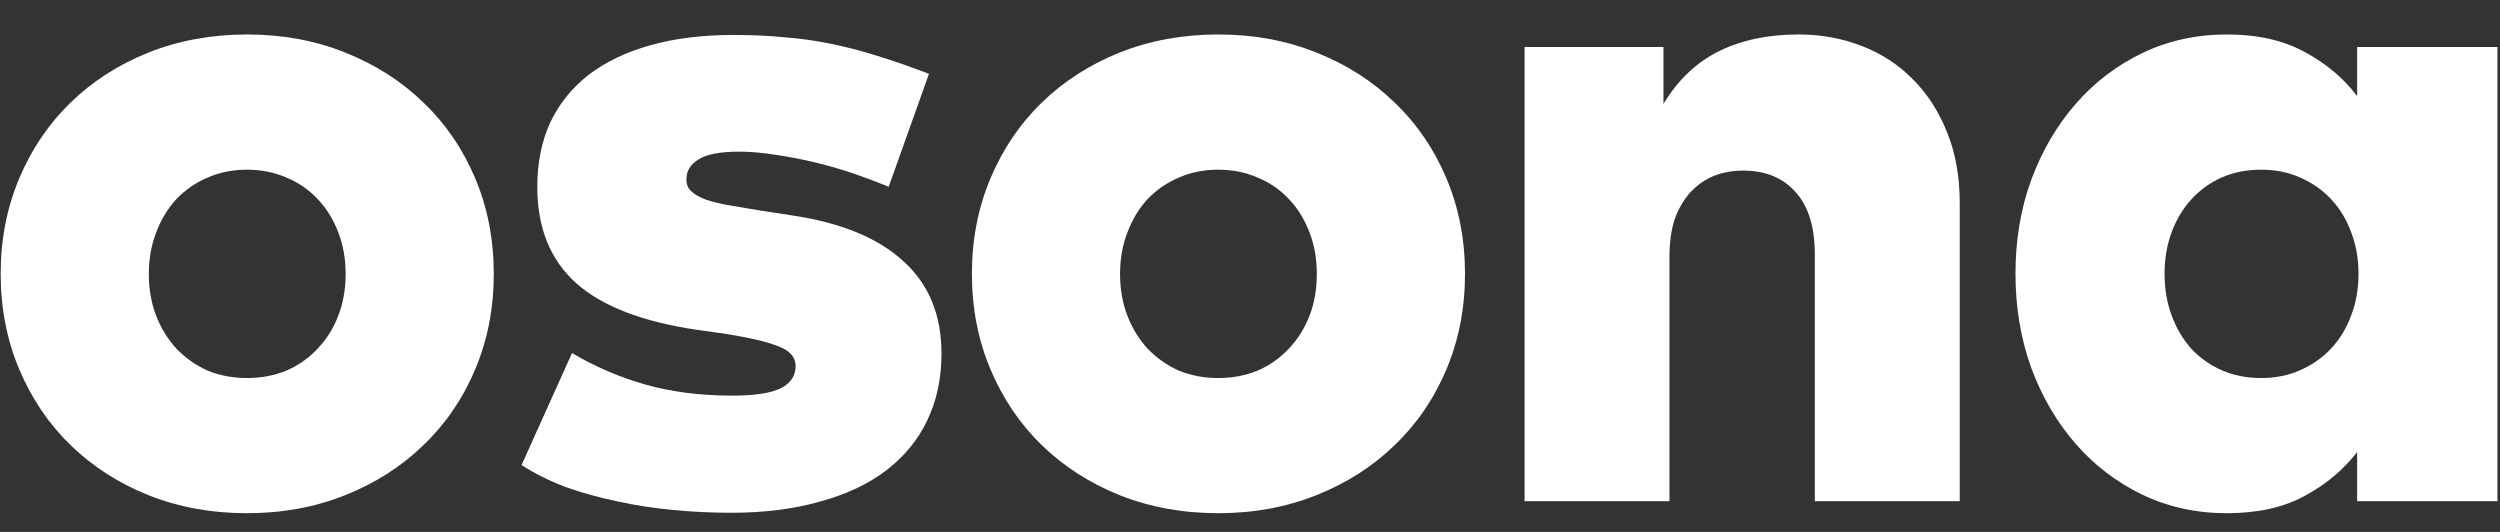
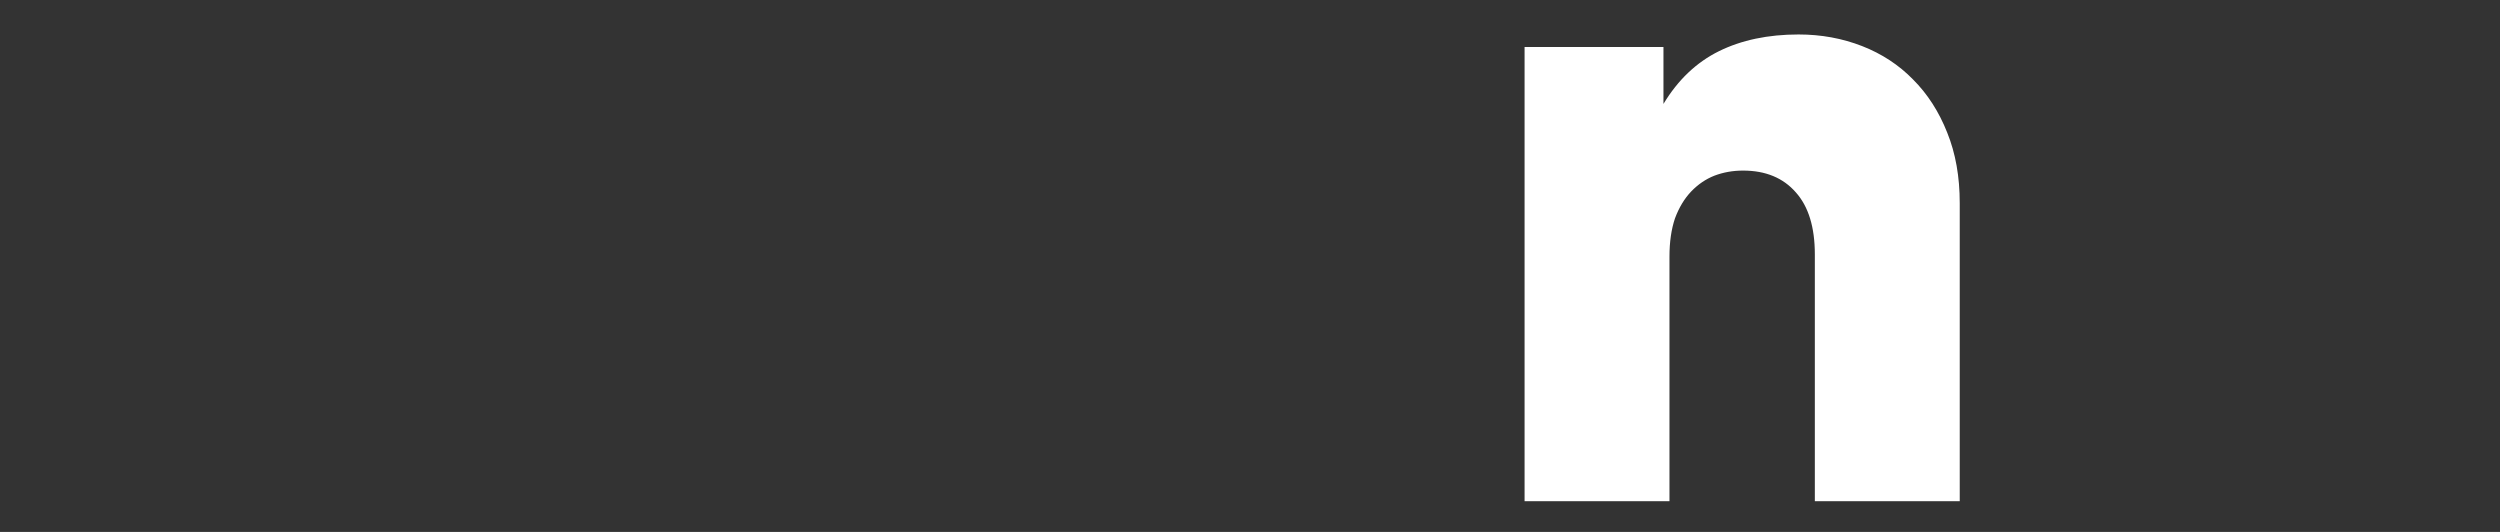
<svg xmlns="http://www.w3.org/2000/svg" width="47" height="10" viewBox="0 0 47 10" fill="none">
  <rect x="0" y="0" width="47" height="10" fill="#333333" stroke="none" />
-   <path d="M4.644 0.648C5.311 0.648 5.926 0.762 6.489 0.988C7.058 1.214 7.548 1.528 7.96 1.928C8.378 2.328 8.703 2.804 8.935 3.355C9.167 3.907 9.283 4.504 9.283 5.148C9.283 5.793 9.167 6.39 8.935 6.941C8.703 7.493 8.378 7.969 7.96 8.369C7.548 8.769 7.058 9.083 6.489 9.309C5.926 9.535 5.311 9.648 4.644 9.648C3.976 9.648 3.358 9.535 2.79 9.309C2.227 9.083 1.739 8.769 1.327 8.369C0.916 7.969 0.593 7.493 0.361 6.941C0.129 6.39 0.013 5.793 0.013 5.148C0.013 4.504 0.129 3.907 0.361 3.355C0.593 2.804 0.916 2.328 1.327 1.928C1.739 1.528 2.227 1.214 2.79 0.988C3.358 0.762 3.976 0.648 4.644 0.648ZM4.644 3.19C4.377 3.19 4.13 3.239 3.904 3.338C3.683 3.431 3.489 3.564 3.321 3.738C3.158 3.912 3.031 4.121 2.938 4.365C2.845 4.603 2.798 4.864 2.798 5.148C2.798 5.439 2.845 5.703 2.938 5.941C3.031 6.178 3.158 6.384 3.321 6.559C3.489 6.733 3.683 6.869 3.904 6.968C4.13 7.06 4.377 7.107 4.644 7.107C4.911 7.107 5.157 7.06 5.384 6.968C5.61 6.869 5.804 6.733 5.967 6.559C6.135 6.384 6.266 6.178 6.358 5.941C6.451 5.703 6.498 5.439 6.498 5.148C6.498 4.864 6.451 4.603 6.358 4.365C6.266 4.121 6.135 3.912 5.967 3.738C5.804 3.564 5.61 3.431 5.384 3.338C5.157 3.239 4.911 3.19 4.644 3.19Z" fill="white" />
-   <path d="M16.707 3.512C16.498 3.425 16.275 3.341 16.037 3.26C15.799 3.178 15.558 3.109 15.315 3.051C15.071 2.993 14.827 2.946 14.584 2.911C14.34 2.871 14.111 2.851 13.896 2.851C13.536 2.851 13.281 2.9 13.13 2.999C12.979 3.091 12.904 3.216 12.904 3.373C12.904 3.466 12.935 3.541 12.999 3.599C13.063 3.657 13.156 3.709 13.278 3.756C13.4 3.796 13.545 3.831 13.713 3.86C13.881 3.889 14.07 3.921 14.279 3.956L14.906 4.052C15.822 4.191 16.516 4.478 16.986 4.913C17.462 5.343 17.7 5.92 17.7 6.646C17.7 7.116 17.61 7.536 17.43 7.908C17.256 8.273 16.997 8.587 16.655 8.848C16.319 9.103 15.904 9.297 15.41 9.431C14.923 9.57 14.369 9.64 13.748 9.64C13.382 9.64 13.017 9.622 12.651 9.588C12.286 9.553 11.932 9.498 11.589 9.422C11.253 9.352 10.931 9.263 10.623 9.152C10.321 9.036 10.049 8.9 9.805 8.743L10.754 6.637C11.183 6.892 11.642 7.089 12.129 7.229C12.622 7.368 13.168 7.438 13.765 7.438C14.189 7.438 14.494 7.391 14.679 7.298C14.865 7.205 14.958 7.066 14.958 6.881C14.958 6.718 14.853 6.596 14.644 6.515C14.435 6.428 14.09 6.347 13.609 6.271L13.113 6.202C12.08 6.051 11.319 5.758 10.832 5.323C10.345 4.887 10.101 4.284 10.101 3.512C10.101 3.059 10.182 2.656 10.345 2.302C10.513 1.948 10.754 1.649 11.067 1.406C11.386 1.162 11.775 0.976 12.233 0.849C12.692 0.721 13.211 0.657 13.791 0.657C14.14 0.657 14.459 0.672 14.749 0.701C15.045 0.724 15.335 0.764 15.619 0.823C15.904 0.881 16.194 0.956 16.49 1.049C16.791 1.142 17.116 1.255 17.465 1.388L16.707 3.512Z" fill="white" />
-   <path d="M22.903 0.648C23.57 0.648 24.185 0.762 24.748 0.988C25.317 1.214 25.807 1.528 26.219 1.928C26.637 2.328 26.962 2.804 27.194 3.355C27.426 3.907 27.542 4.504 27.542 5.148C27.542 5.793 27.426 6.39 27.194 6.941C26.962 7.493 26.637 7.969 26.219 8.369C25.807 8.769 25.317 9.083 24.748 9.309C24.185 9.535 23.57 9.648 22.903 9.648C22.235 9.648 21.617 9.535 21.049 9.309C20.486 9.083 19.998 8.769 19.586 8.369C19.174 7.969 18.852 7.493 18.62 6.941C18.388 6.39 18.272 5.793 18.272 5.148C18.272 4.504 18.388 3.907 18.62 3.355C18.852 2.804 19.174 2.328 19.586 1.928C19.998 1.528 20.486 1.214 21.049 0.988C21.617 0.762 22.235 0.648 22.903 0.648ZM22.903 3.19C22.636 3.19 22.389 3.239 22.163 3.338C21.942 3.431 21.748 3.564 21.579 3.738C21.417 3.912 21.289 4.121 21.197 4.365C21.104 4.603 21.057 4.864 21.057 5.148C21.057 5.439 21.104 5.703 21.197 5.941C21.289 6.178 21.417 6.384 21.579 6.559C21.748 6.733 21.942 6.869 22.163 6.968C22.389 7.06 22.636 7.107 22.903 7.107C23.169 7.107 23.416 7.06 23.642 6.968C23.869 6.869 24.063 6.733 24.226 6.559C24.394 6.384 24.524 6.178 24.617 5.941C24.71 5.703 24.756 5.439 24.756 5.148C24.756 4.864 24.71 4.603 24.617 4.365C24.524 4.121 24.394 3.912 24.226 3.738C24.063 3.564 23.869 3.431 23.642 3.338C23.416 3.239 23.169 3.19 22.903 3.19Z" fill="white" />
  <path d="M33.814 0.648C34.238 0.648 34.635 0.721 35.007 0.866C35.378 1.011 35.697 1.22 35.964 1.493C36.237 1.765 36.452 2.099 36.608 2.494C36.765 2.882 36.843 3.323 36.843 3.817V9.422H34.119V4.783C34.119 4.272 34 3.883 33.762 3.617C33.524 3.344 33.193 3.207 32.77 3.207C32.578 3.207 32.398 3.239 32.23 3.303C32.068 3.367 31.923 3.466 31.795 3.599C31.667 3.733 31.566 3.901 31.49 4.104C31.421 4.307 31.386 4.548 31.386 4.826V9.422H28.662V0.883H31.273V1.954C31.546 1.501 31.894 1.171 32.317 0.962C32.741 0.753 33.24 0.648 33.814 0.648Z" fill="white" />
-   <path d="M46.952 9.422H44.314V8.499C44.053 8.836 43.722 9.112 43.322 9.326C42.928 9.541 42.44 9.648 41.86 9.648C41.291 9.648 40.763 9.532 40.276 9.3C39.794 9.068 39.376 8.749 39.022 8.343C38.668 7.937 38.39 7.461 38.187 6.915C37.989 6.364 37.891 5.772 37.891 5.14C37.891 4.513 37.989 3.927 38.187 3.382C38.39 2.836 38.668 2.36 39.022 1.954C39.376 1.548 39.794 1.229 40.276 0.997C40.763 0.764 41.294 0.648 41.869 0.648C42.443 0.648 42.931 0.759 43.331 0.979C43.731 1.194 44.059 1.47 44.314 1.806V0.883H46.952V9.422ZM42.513 3.19C42.24 3.19 41.99 3.239 41.764 3.338C41.544 3.437 41.352 3.576 41.19 3.756C41.033 3.93 40.911 4.136 40.824 4.374C40.737 4.612 40.694 4.87 40.694 5.148C40.694 5.427 40.737 5.685 40.824 5.923C40.911 6.161 41.033 6.37 41.19 6.55C41.352 6.724 41.544 6.86 41.764 6.959C41.99 7.058 42.24 7.107 42.513 7.107C42.78 7.107 43.023 7.058 43.244 6.959C43.47 6.86 43.664 6.724 43.827 6.55C43.989 6.376 44.114 6.17 44.201 5.932C44.294 5.694 44.34 5.433 44.34 5.148C44.34 4.864 44.294 4.603 44.201 4.365C44.114 4.127 43.989 3.921 43.827 3.747C43.664 3.573 43.47 3.437 43.244 3.338C43.023 3.239 42.78 3.19 42.513 3.19Z" fill="white" />
</svg>